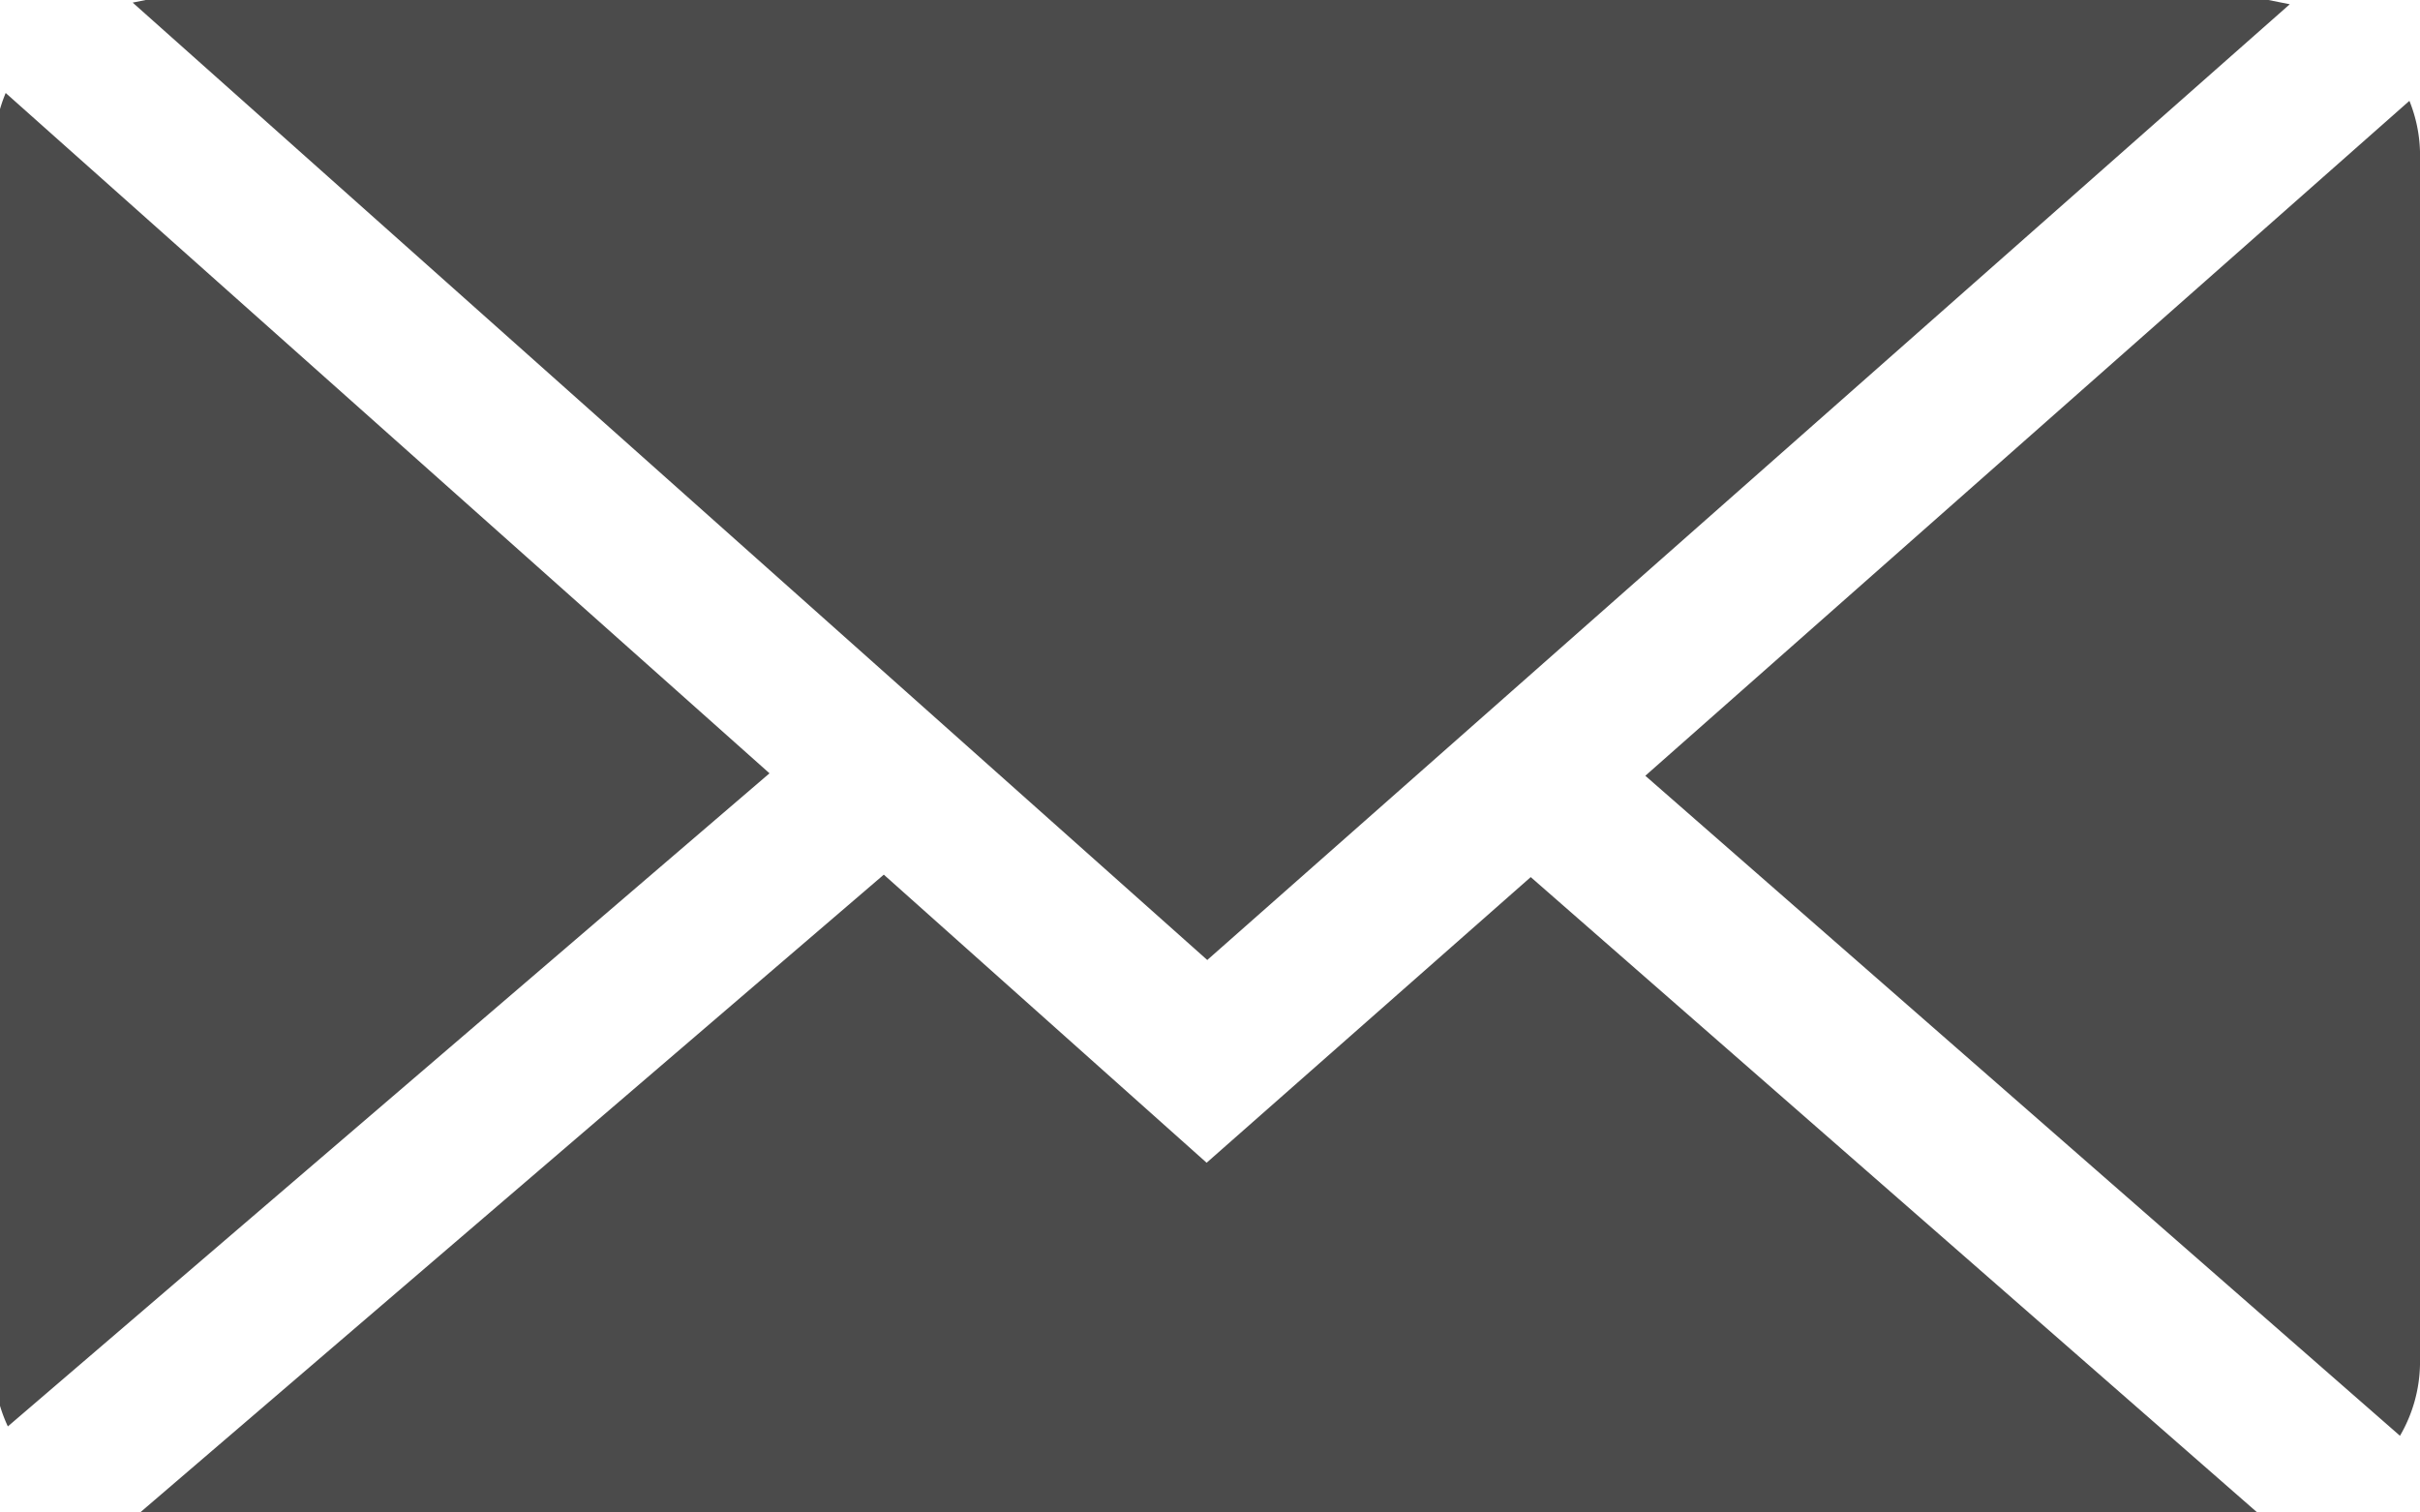
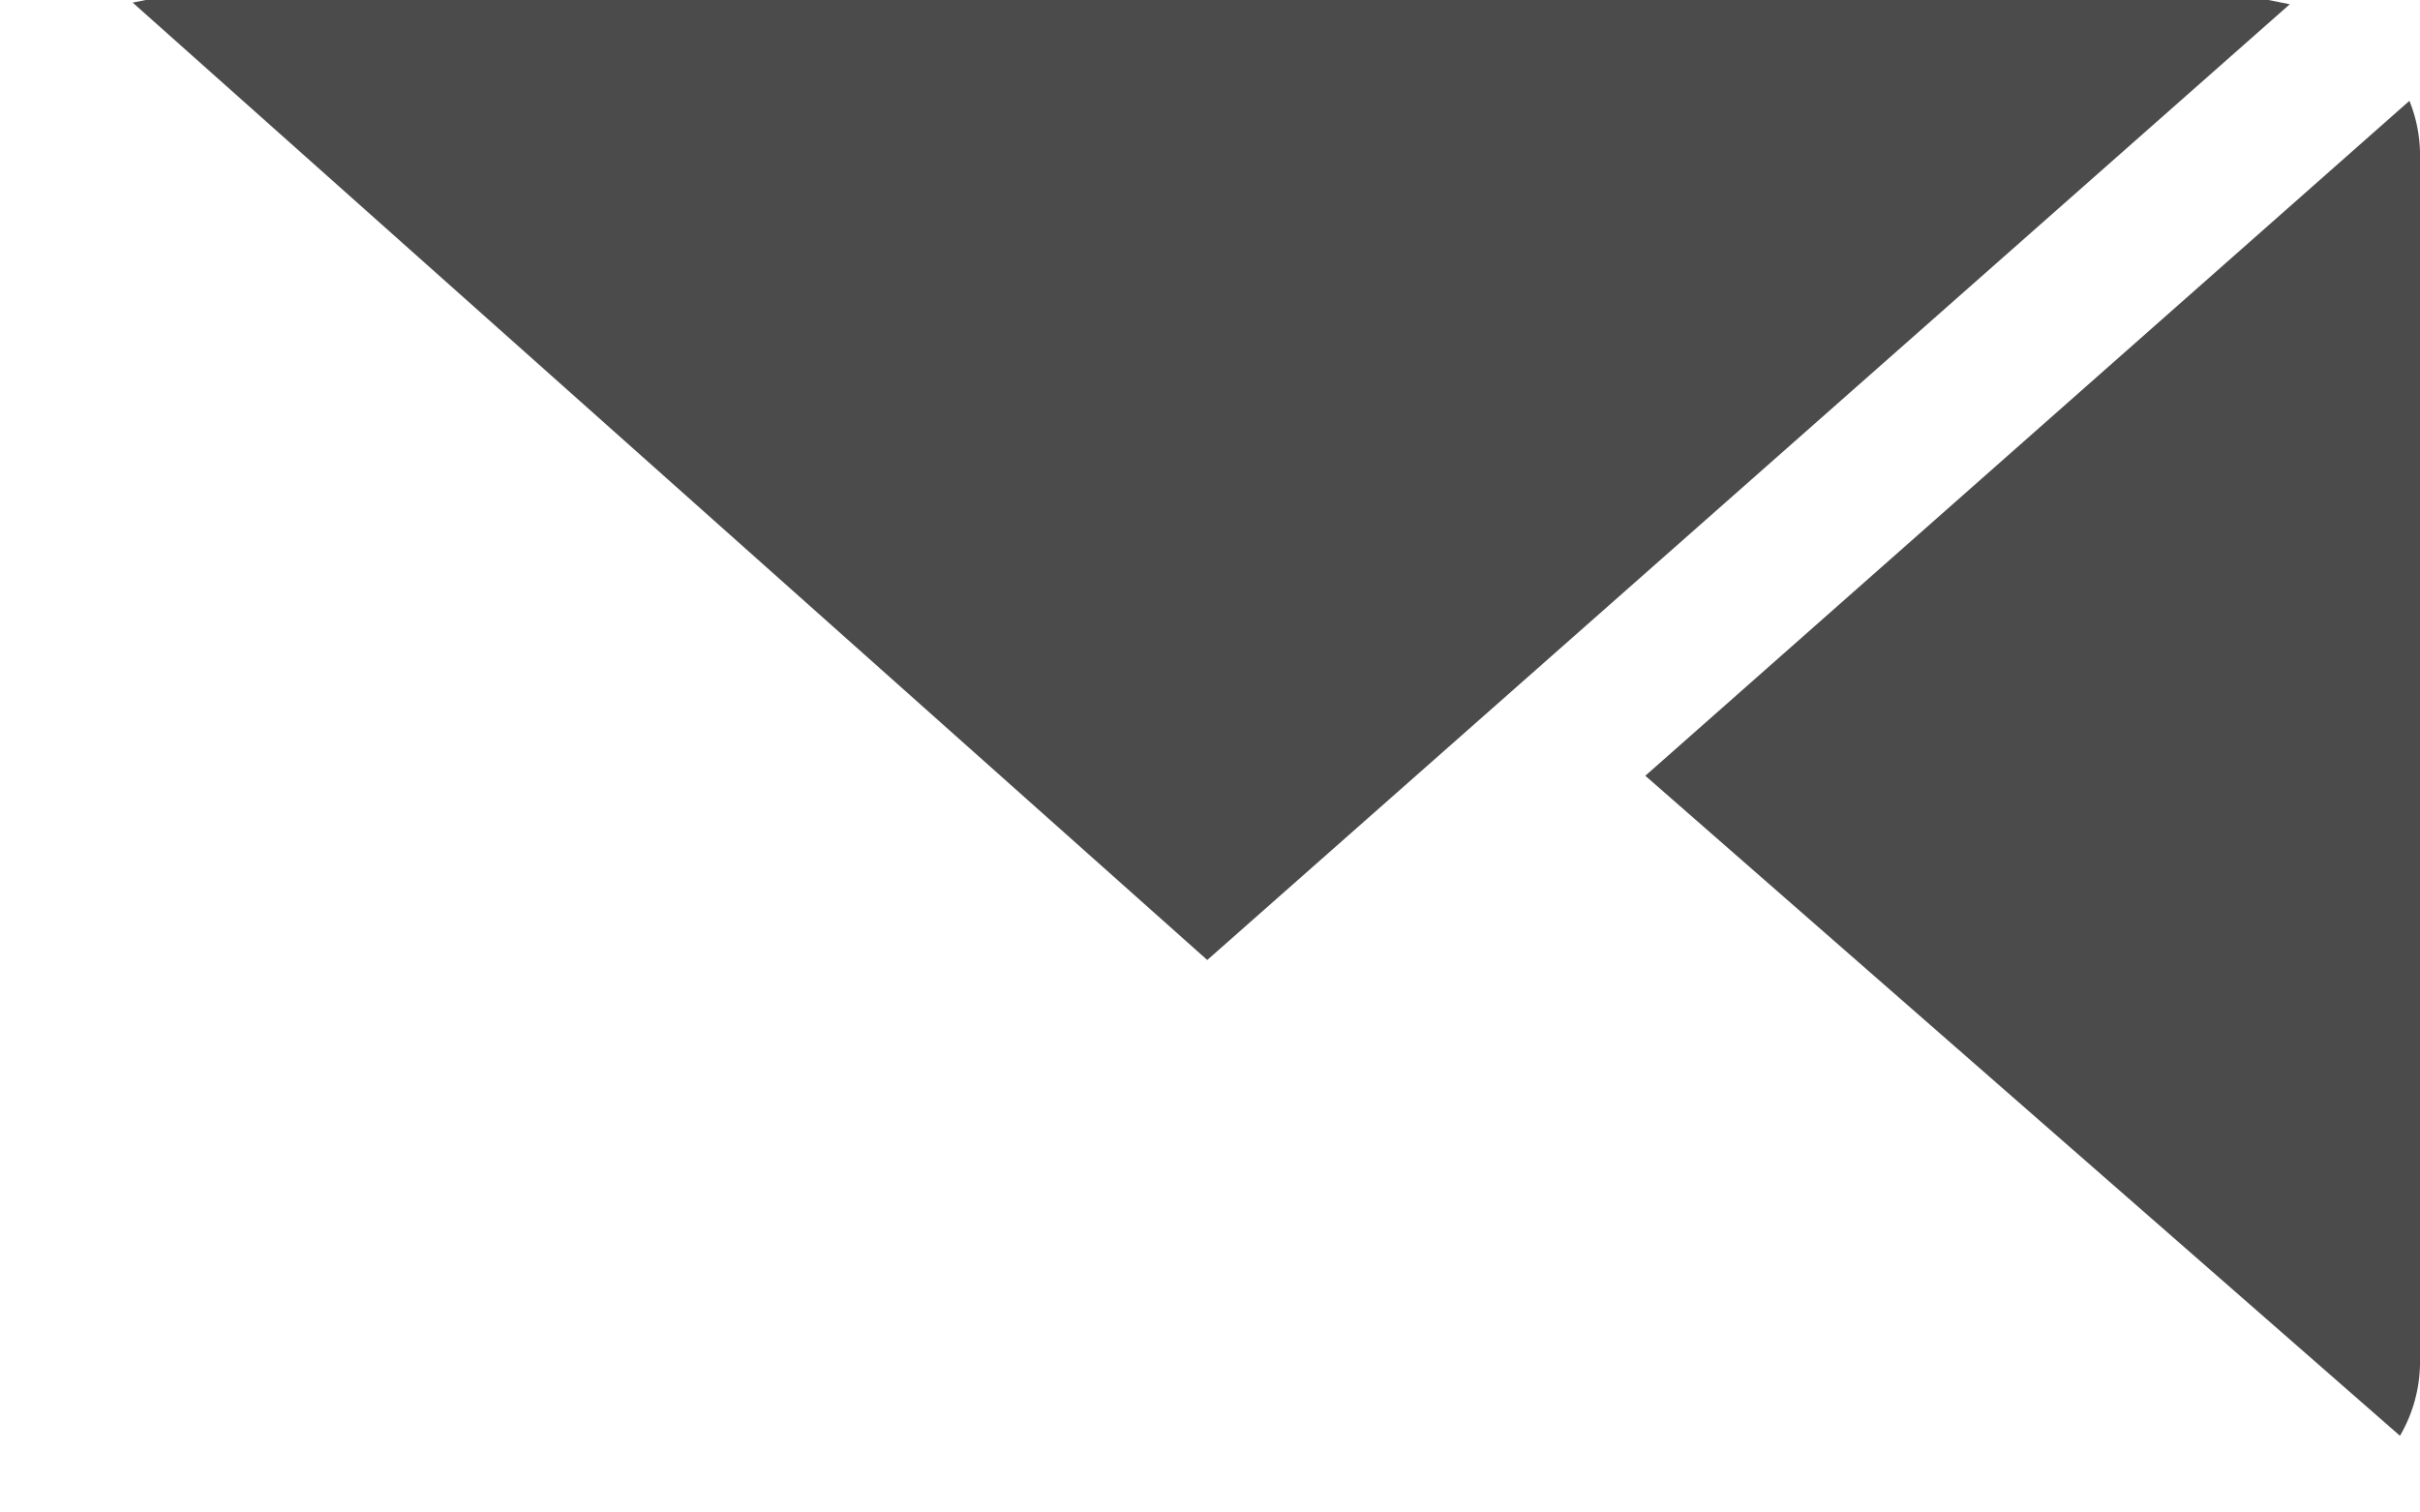
<svg xmlns="http://www.w3.org/2000/svg" width="33.6" height="21" viewBox="0 0 33.6 21">
  <defs>
    <clipPath id="a">
      <rect width="33.6" height="21" fill="none" />
    </clipPath>
  </defs>
  <g transform="translate(-0.093)">
    <path d="M1.094,0,.915.036l14.92,13.293L30.865.059,30.568,0Z" transform="translate(1.02 0)" fill="#4b4b4b" />
    <g transform="translate(0.093)">
      <g transform="translate(0)" clip-path="url(#a)">
        <path d="M21.5.665,10.891,10.036,21.369,19.2a2.036,2.036,0,0,0,.278-.989V1.37A2.025,2.025,0,0,0,21.5.665" transform="translate(11.953 0.735)" fill="#4b4b4b" />
-         <path d="M.164.613A2.132,2.132,0,0,0,0,1.428V18.27a2.052,2.052,0,0,0,.194.857l10.575-9.068Z" transform="translate(-0.085 0.678)" fill="#4b4b4b" />
-         <path d="M15.791,9.766l-4.482-4L.947,14.653l.112.021H30.438L20.291,5.8Z" transform="translate(0.962 6.378)" fill="#4b4b4b" />
      </g>
    </g>
  </g>
</svg>